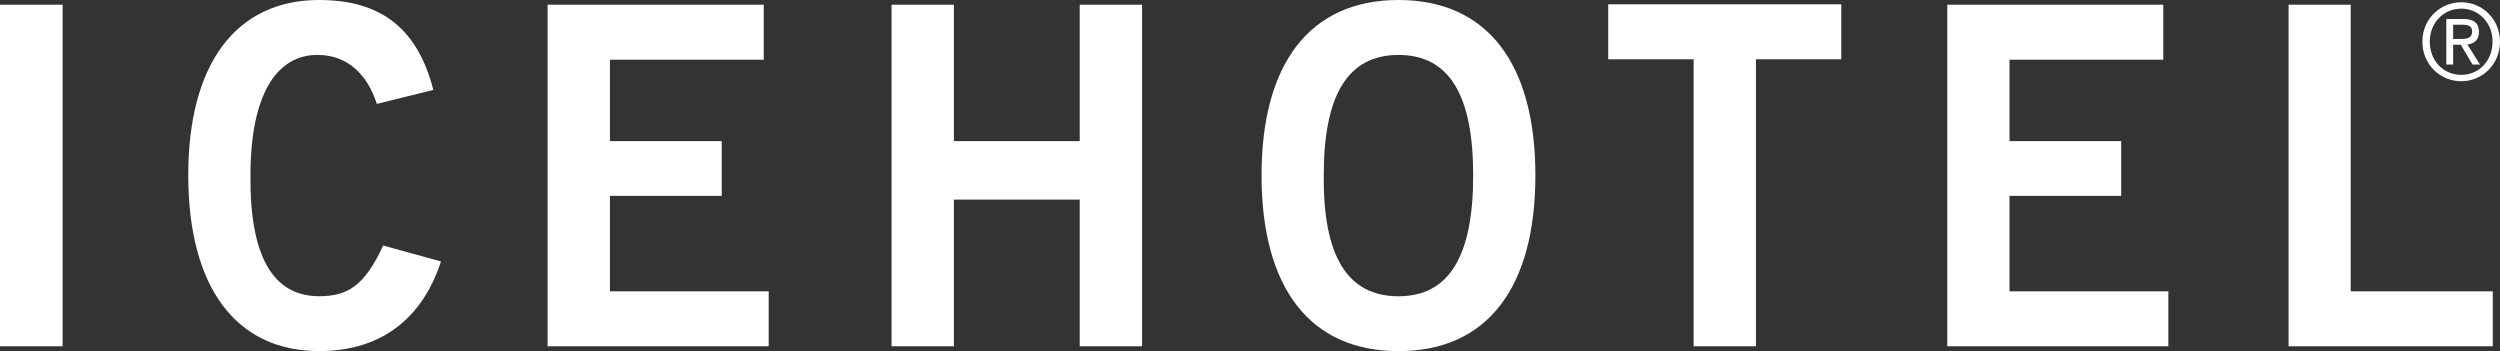
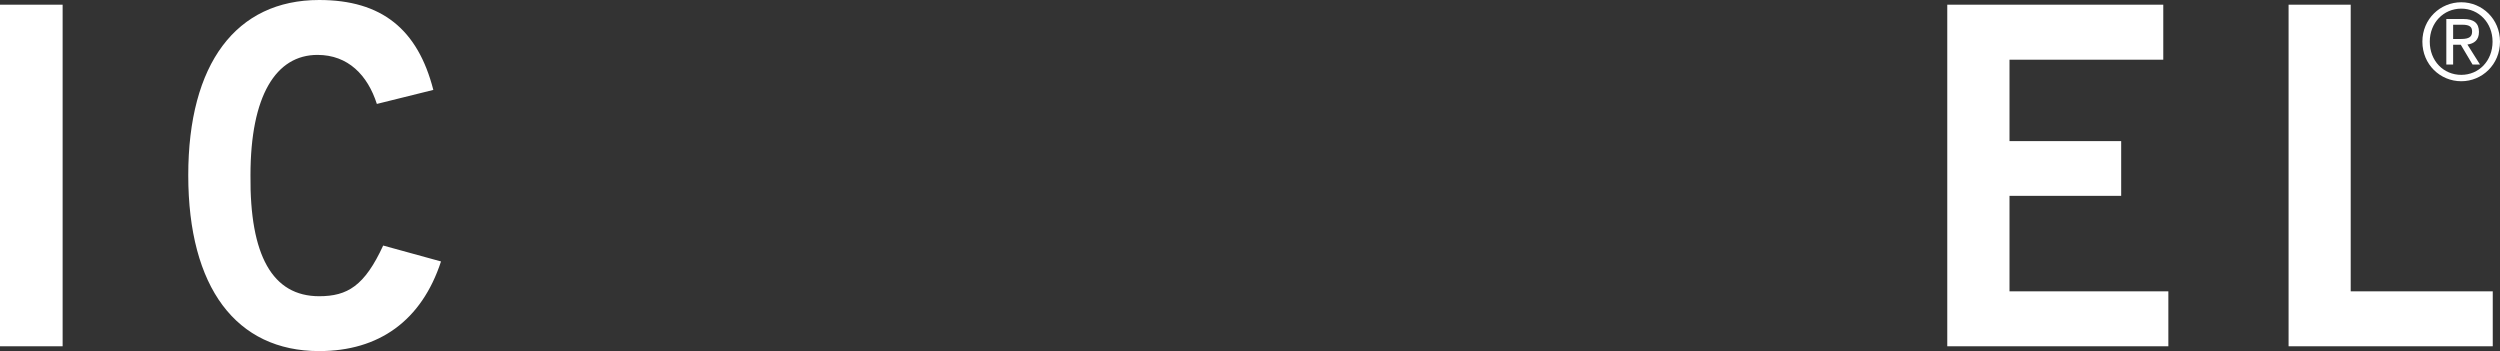
<svg xmlns="http://www.w3.org/2000/svg" fill="none" viewBox="0 0 178 25" height="25" width="178">
  <rect x="0" y="0" width="178" height="25" fill="#333333" stroke="none" />
  <g clip-path="url(#clip0_936_48)">
    <path fill="white" d="M4.459 0.334H0V24.655H4.459V0.334Z" />
    <path fill="white" d="M26.832 7.4C26.177 5.356 24.787 3.909 22.605 3.909C19.648 3.909 17.834 6.808 17.834 12.48C17.779 18.186 19.397 21.091 22.725 21.091C24.74 21.091 25.959 20.352 27.282 17.482L31.4 18.615C30.019 22.828 26.991 24.997 22.725 24.997C16.813 24.997 13.404 20.464 13.404 12.48C13.401 4.542 16.808 0 22.723 0C27.178 0 29.745 2.082 30.853 6.402L26.832 7.4Z" />
-     <path fill="white" d="M38.989 24.655V0.334H54.379V4.251H43.428V10.047H51.388V13.944H43.428V20.743H54.731V24.655H38.989Z" />
-     <path fill="white" d="M63.478 24.655V0.334H67.917V10.047H76.876V0.334H81.315V24.655H76.876V14.211H67.917V24.655H63.478Z" />
-     <path fill="white" d="M109.319 12.483C109.319 4.544 105.907 0 99.573 0C93.251 0 89.822 4.542 89.822 12.483C89.822 20.467 93.251 25 99.573 25C105.907 25 109.319 20.467 109.319 12.483ZM104.891 12.483C104.891 18.189 103.209 21.094 99.57 21.094C95.91 21.094 94.199 18.189 94.25 12.483C94.25 6.811 95.935 3.912 99.57 3.912C103.209 3.909 104.891 6.808 104.891 12.483Z" />
-     <path fill="white" d="M131.101 0.305V4.222H125.022V24.655H120.588V4.222H114.506V0.305H131.101Z" />
    <path fill="white" d="M138.646 24.655V0.334H154.025V4.251H143.076V10.047H151.028V13.944H143.076V20.743H154.387V24.655H138.646Z" />
    <path fill="white" d="M162.947 24.655V0.334H167.37V20.743H177.484V24.655H162.947Z" />
    <path fill="white" d="M175.243 0.161C176.728 0.161 178 1.352 178 2.965C178 4.593 176.728 5.784 175.243 5.784C173.742 5.784 172.473 4.593 172.473 2.965C172.473 1.352 173.742 0.161 175.243 0.161ZM175.243 0.615C173.979 0.615 173 1.622 173 2.965C173 4.337 173.977 5.33 175.243 5.33C176.493 5.33 177.47 4.337 177.47 2.965C177.47 1.625 176.493 0.615 175.243 0.615ZM174.663 4.596H174.178V1.352H175.383C176.133 1.352 176.502 1.639 176.502 2.275C176.502 2.859 176.15 3.109 175.679 3.17L176.574 4.593H176.044L175.207 3.184H174.663V4.596ZM174.663 2.775H175.235C175.824 2.775 176.013 2.6 176.013 2.246C176.013 1.936 175.866 1.76 175.316 1.76H174.663V2.775Z" />
  </g>
  <defs>
    <clipPath id="clip0_936_48">
      <rect fill="white" height="25" width="178" />
    </clipPath>
  </defs>
</svg>